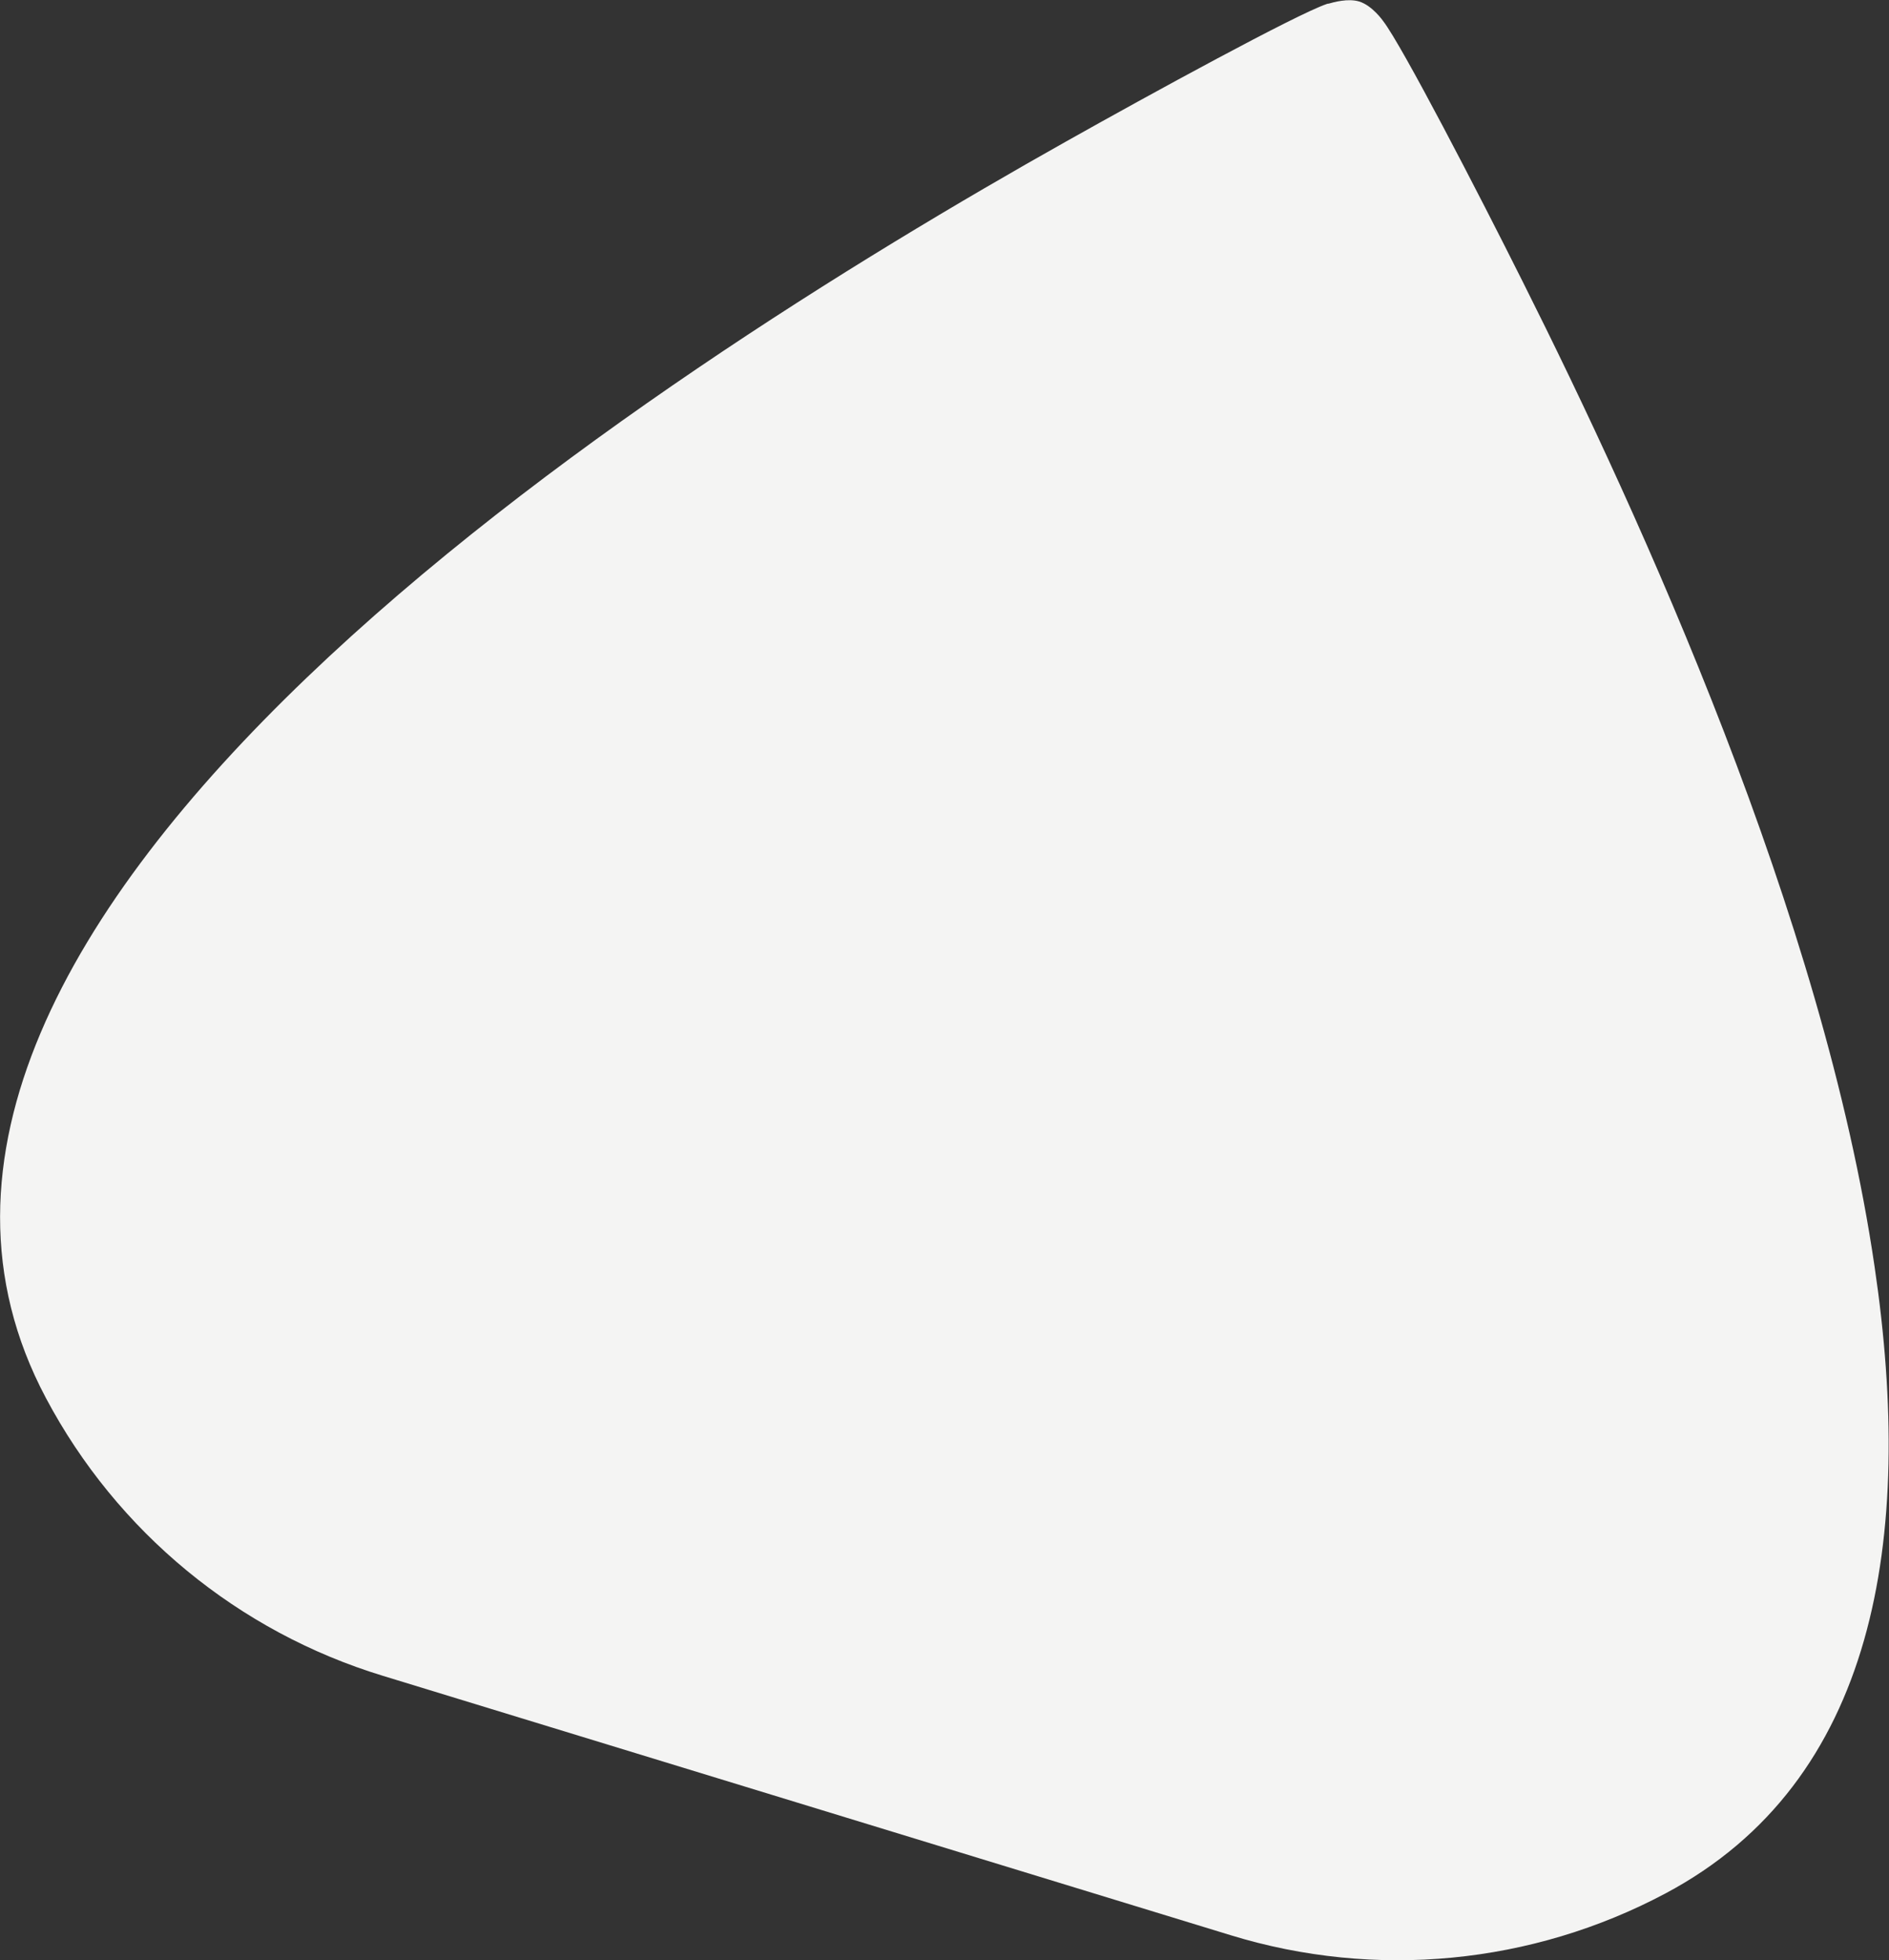
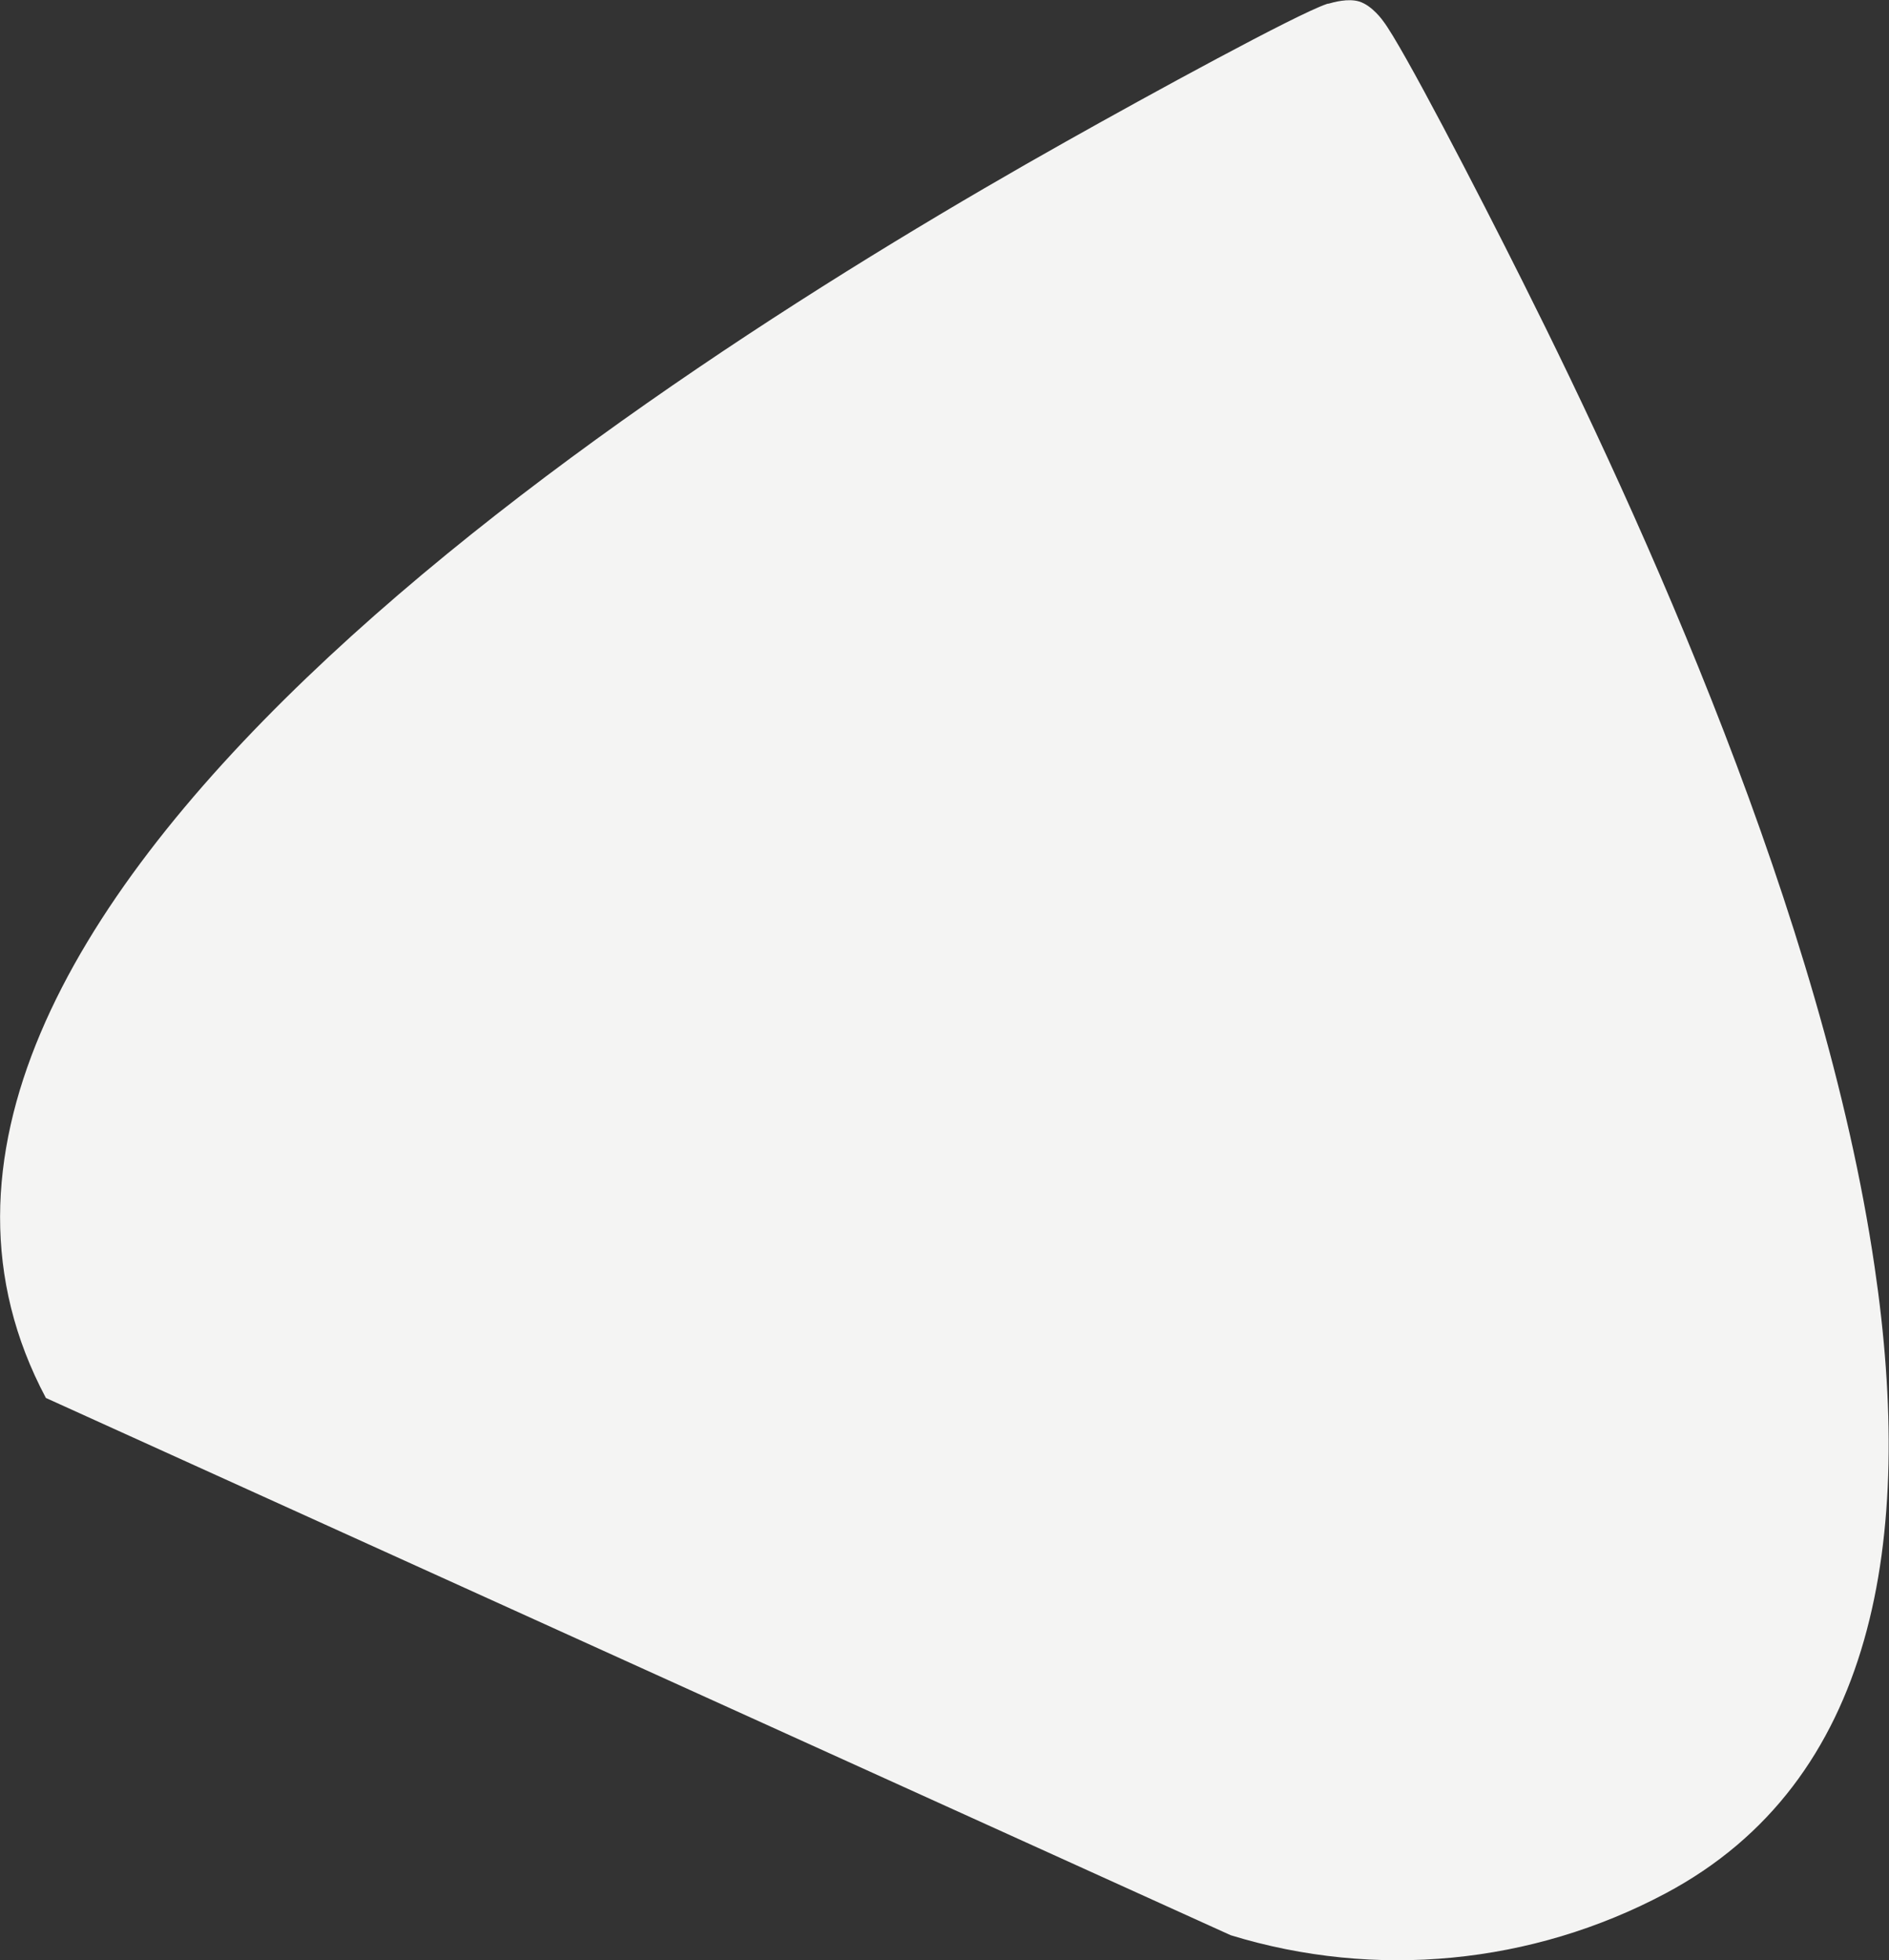
<svg xmlns="http://www.w3.org/2000/svg" version="1.1" id="Слой_1" x="0px" y="0px" viewBox="0 0 510.5 529.7" style="enable-background:new 0 0 510.5 529.7;" xml:space="preserve">
  <rect x="0" y="0" width="510.5" height="529.7" fill="#333333" stroke="none" />
  <style type="text/css">
	.st0{fill:#F4F4F3;}
</style>
-   <path class="st0" d="M411.5,76.1c-11.9-23.8-32.6-63.8-37.7-70.4l0,0c0,0-2.9-4.2-6.5-5.3c-3-0.9-6.9,0.2-8.3,0.6L358.8,1l-0.3,0.1  l0,0c-8.2,2.8-47.4,24.2-70.5,37.2C177,100.7-56.1,249,12.4,377.8c19.2,36.2,52,63.2,91.1,75.1L332.6,523  c39.1,12,81.4,7.9,117.5-11.3c56.8-30.2,67.4-95.7,56.5-169.4C492.8,247.9,443.6,140.1,411.5,76.1z" />
+   <path class="st0" d="M411.5,76.1c-11.9-23.8-32.6-63.8-37.7-70.4l0,0c0,0-2.9-4.2-6.5-5.3c-3-0.9-6.9,0.2-8.3,0.6L358.8,1l-0.3,0.1  l0,0c-8.2,2.8-47.4,24.2-70.5,37.2C177,100.7-56.1,249,12.4,377.8L332.6,523  c39.1,12,81.4,7.9,117.5-11.3c56.8-30.2,67.4-95.7,56.5-169.4C492.8,247.9,443.6,140.1,411.5,76.1z" />
</svg>